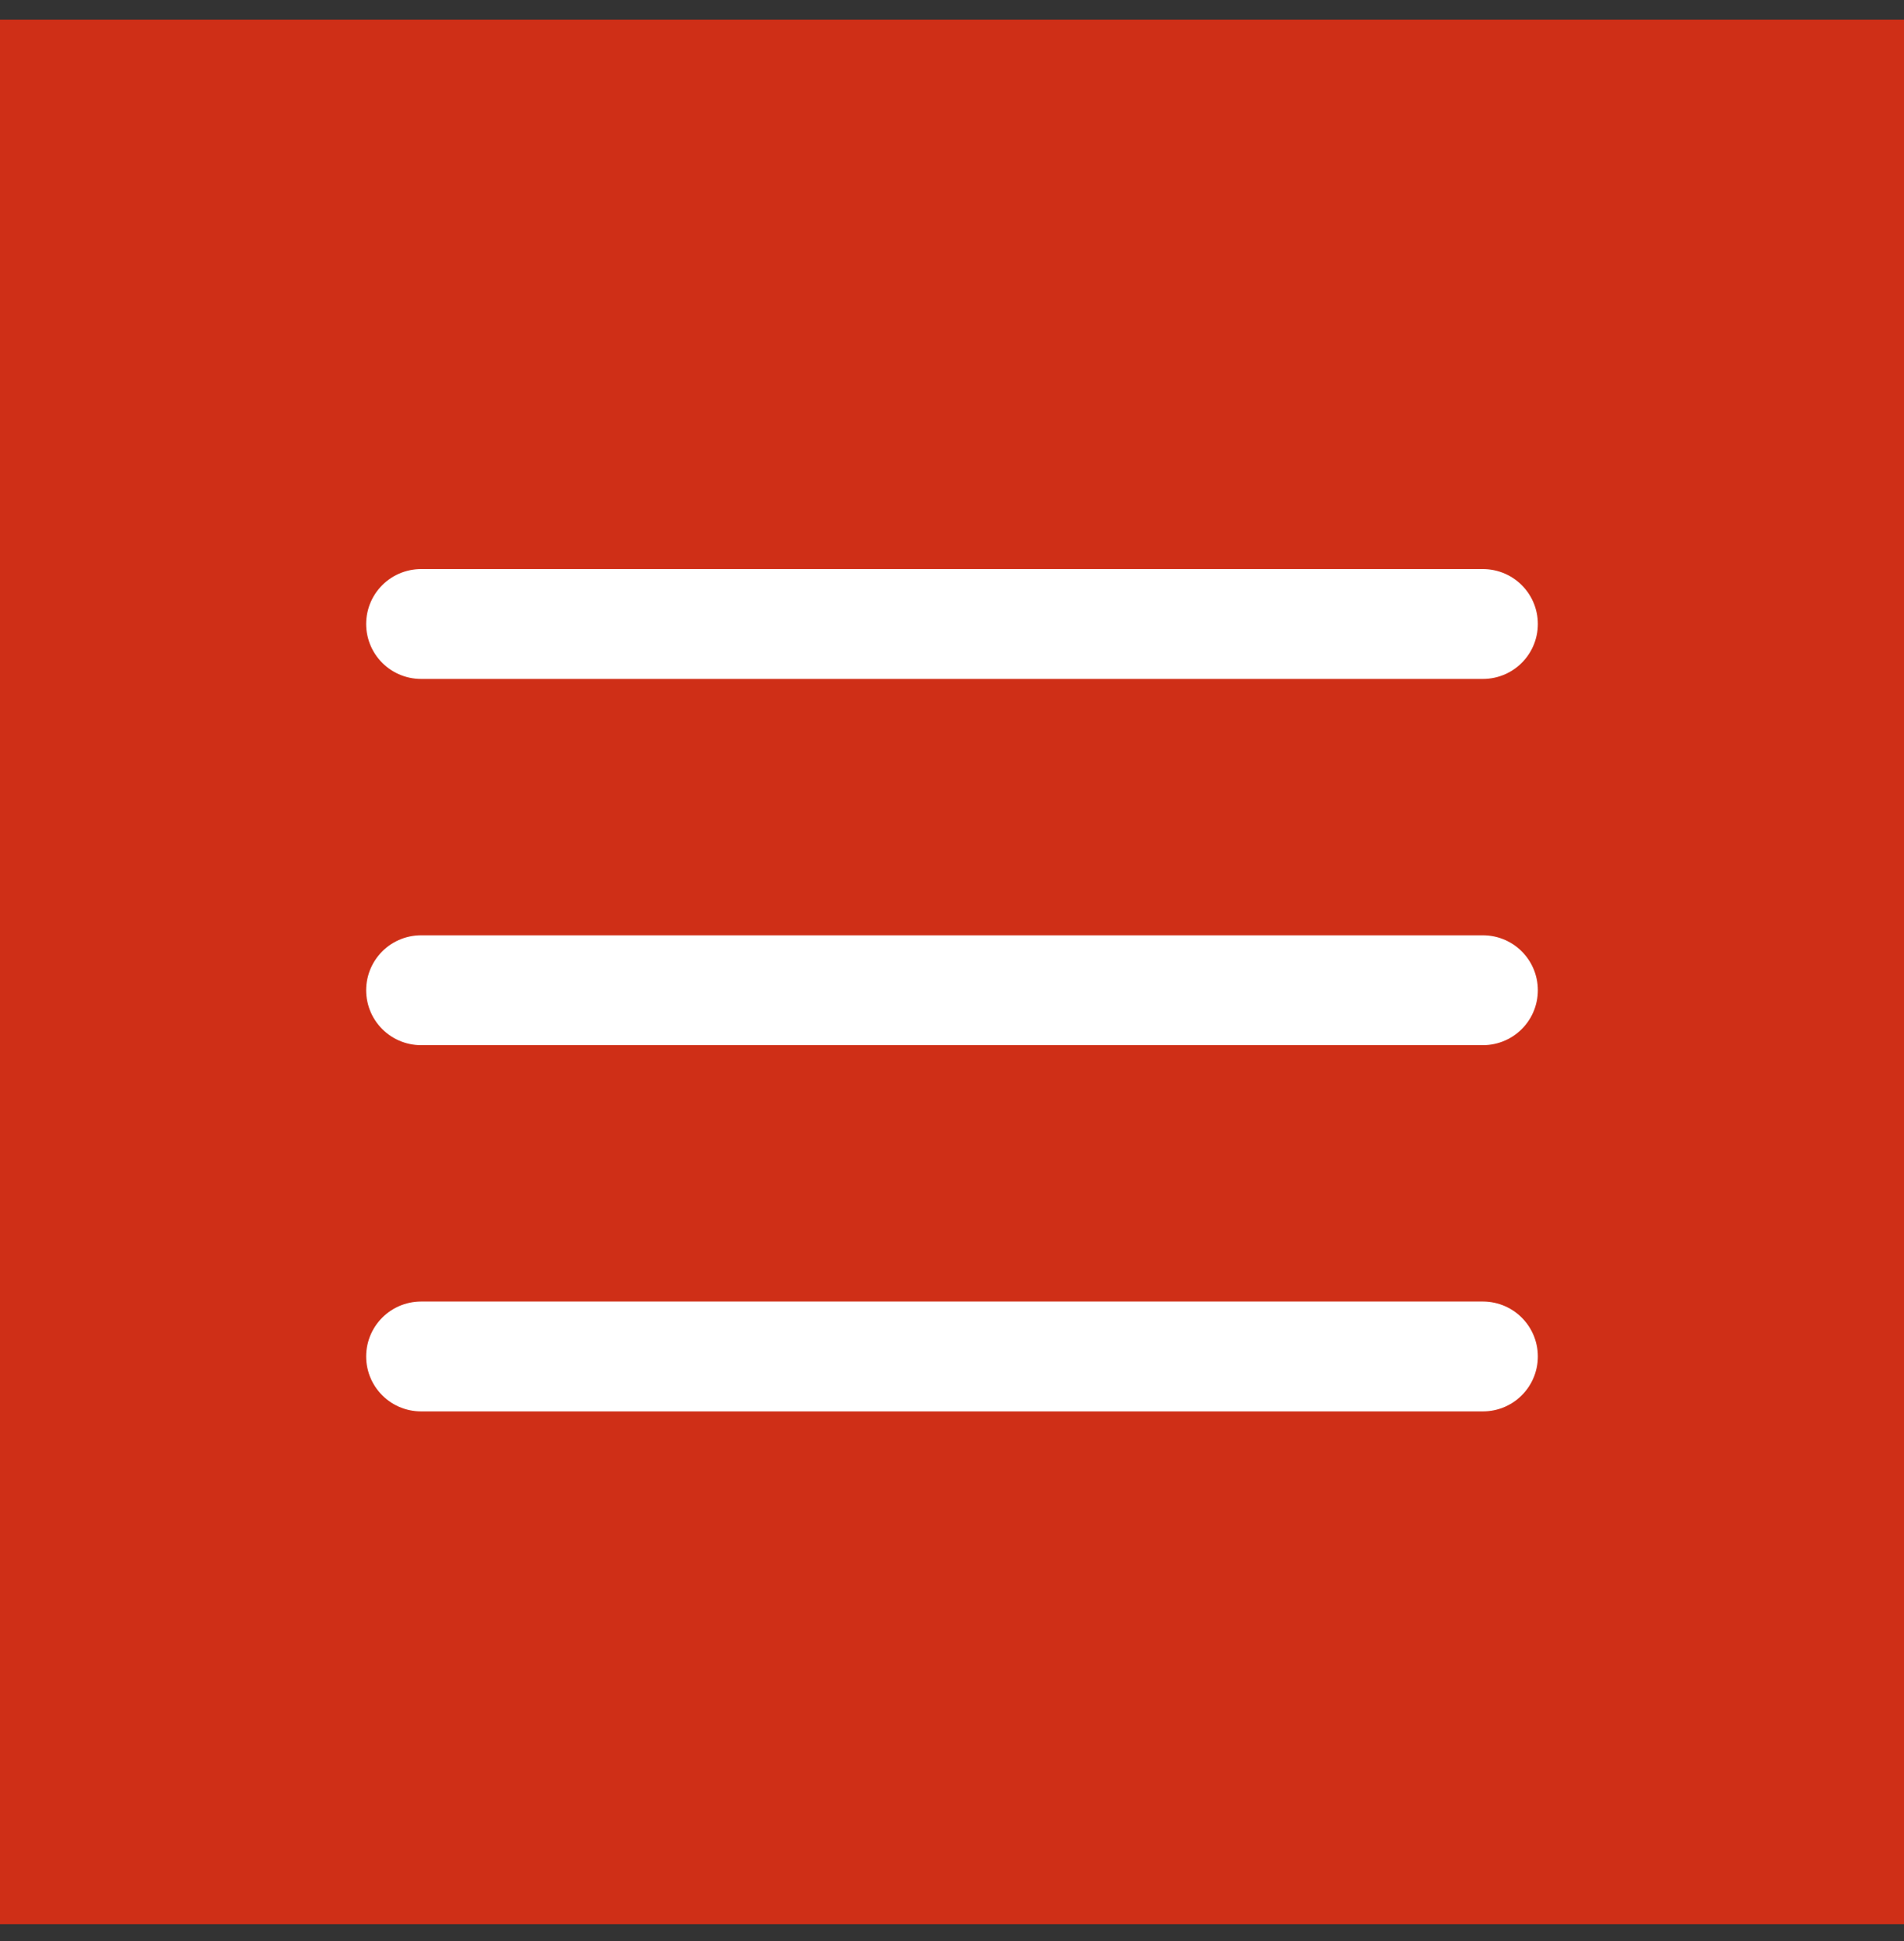
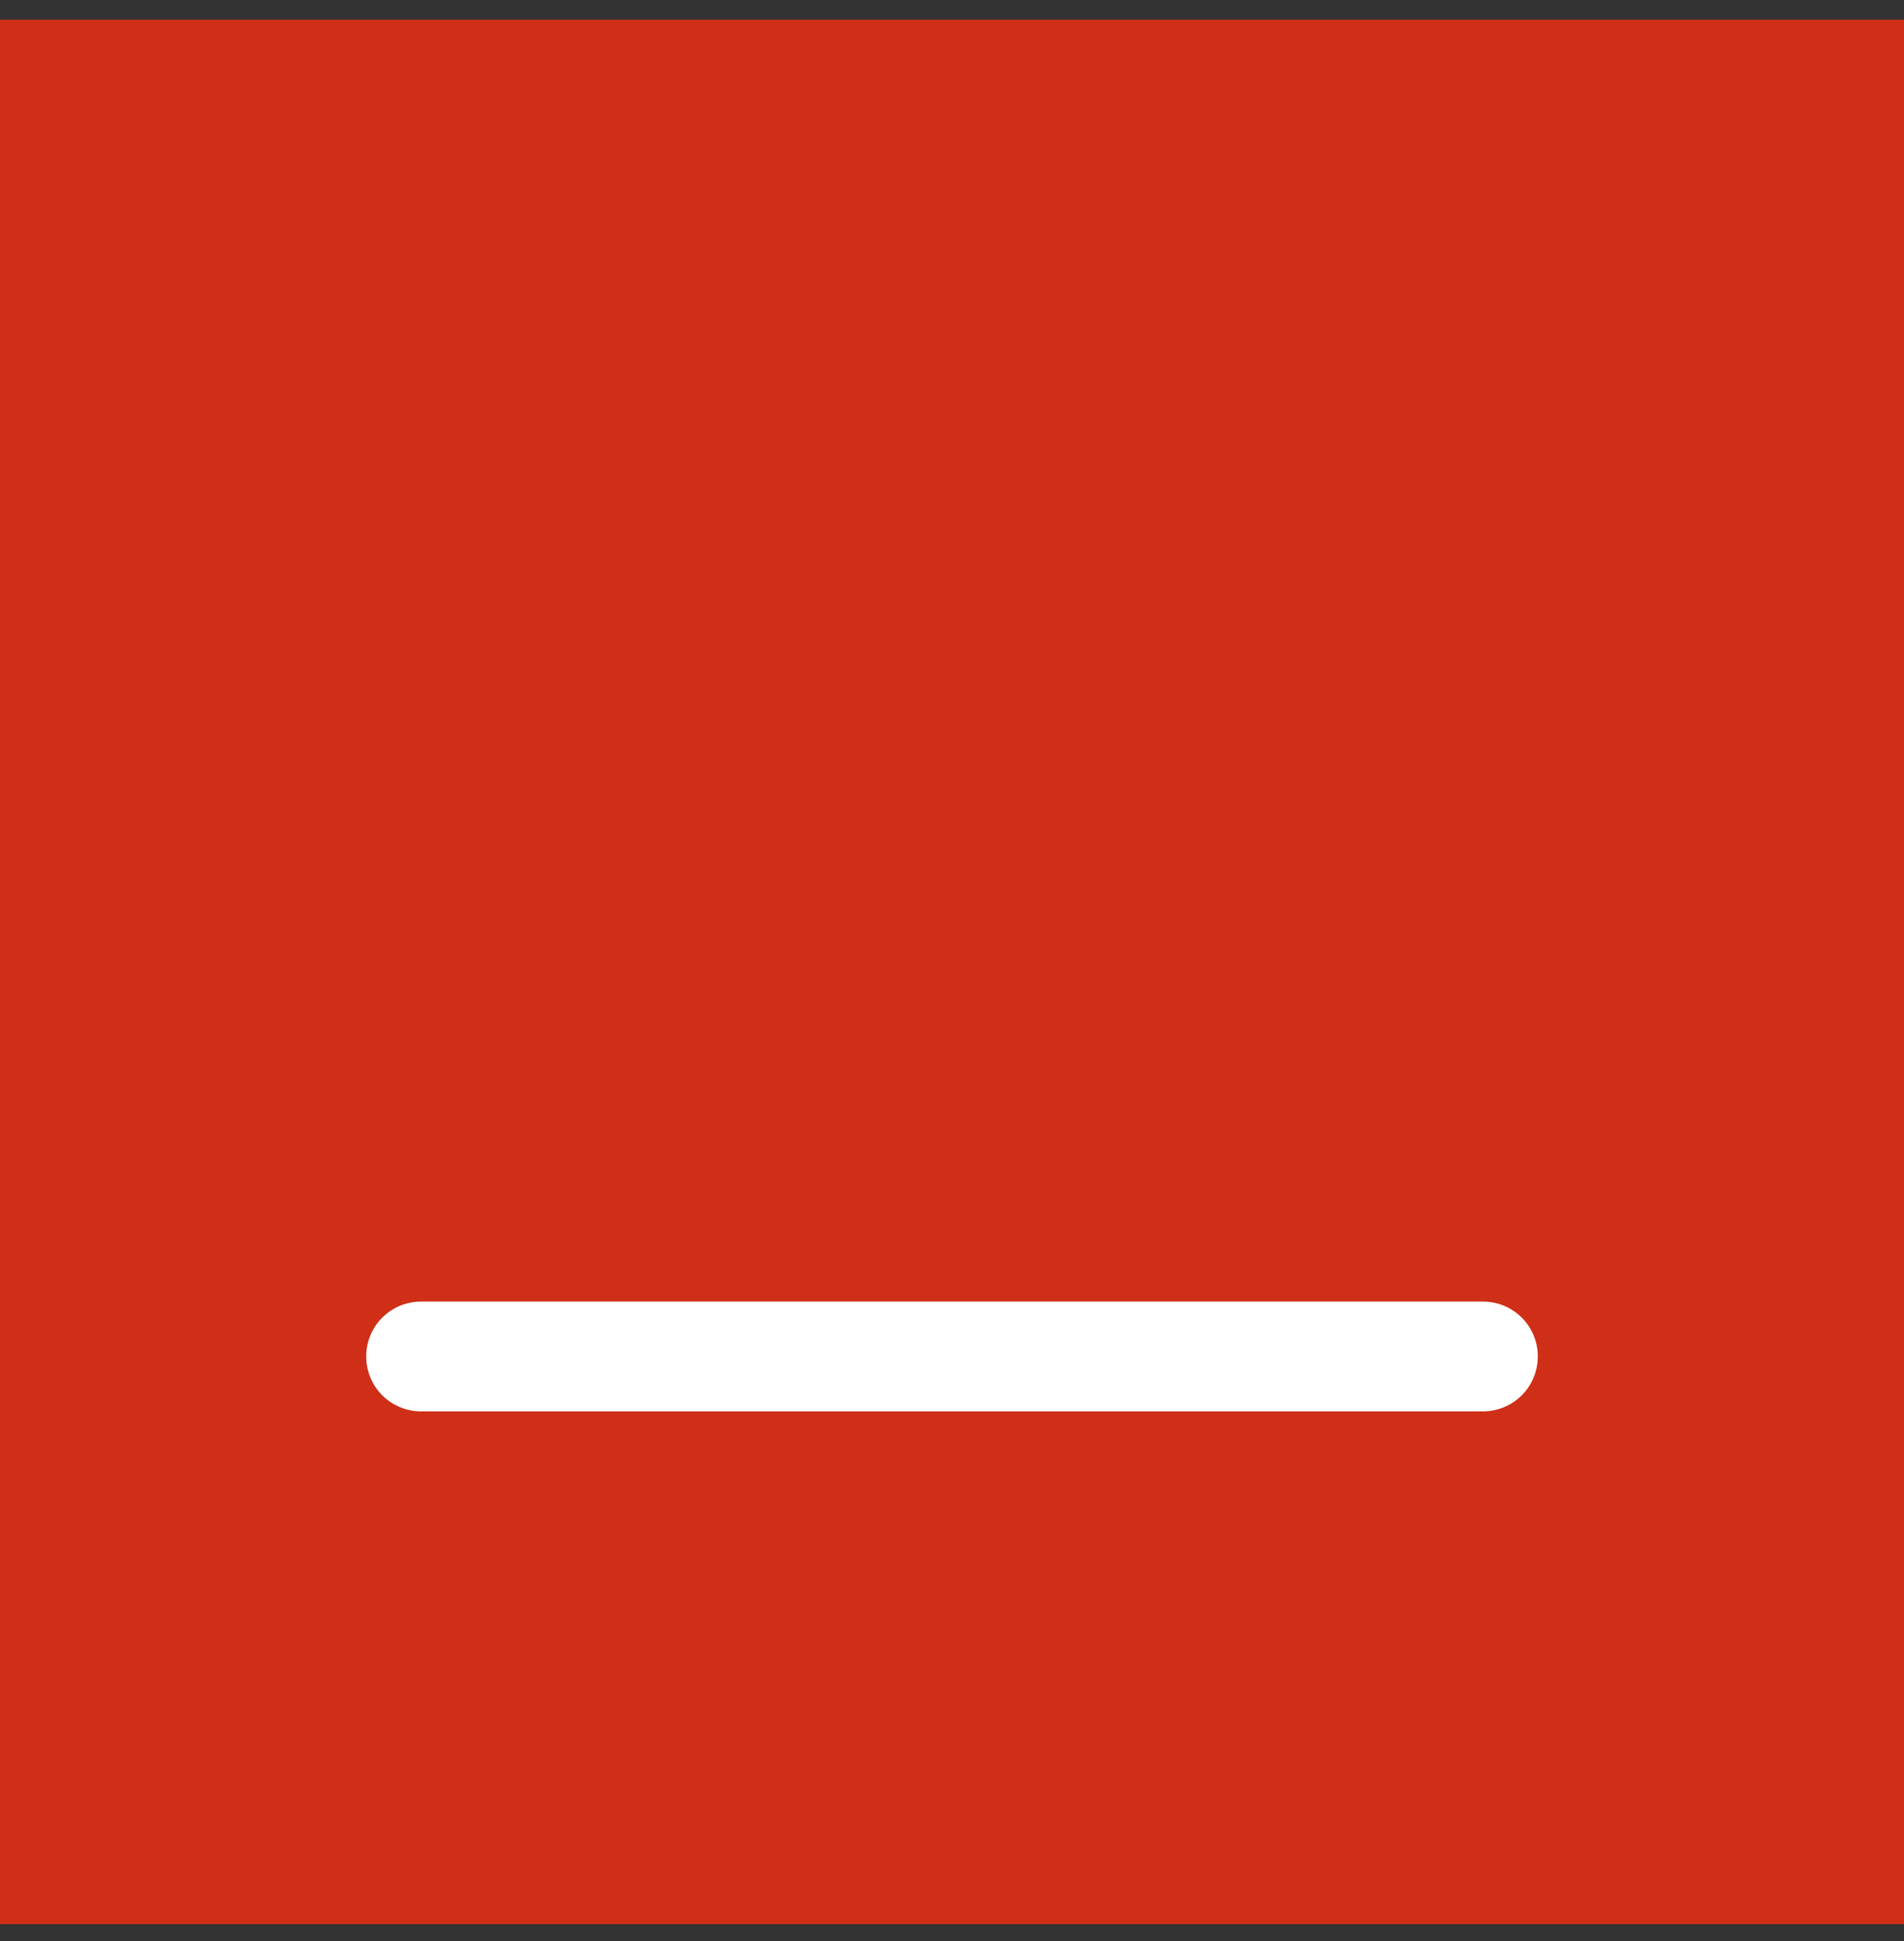
<svg xmlns="http://www.w3.org/2000/svg" width="52" height="53" viewBox="0 0 52 53" fill="none">
  <rect x="0" y="0" width="52" height="53" fill="#333333" stroke="none" />
  <rect width="52" height="52" transform="translate(0 0.538)" fill="#CF2F17" />
-   <line x1="11.5" y1="17.038" x2="40.5" y2="17.038" stroke="white" stroke-width="3" stroke-linecap="round" />
-   <line x1="11.5" y1="27.038" x2="40.5" y2="27.038" stroke="white" stroke-width="3" stroke-linecap="round" />
  <line x1="11.5" y1="37.038" x2="40.5" y2="37.038" stroke="white" stroke-width="3" stroke-linecap="round" />
</svg>